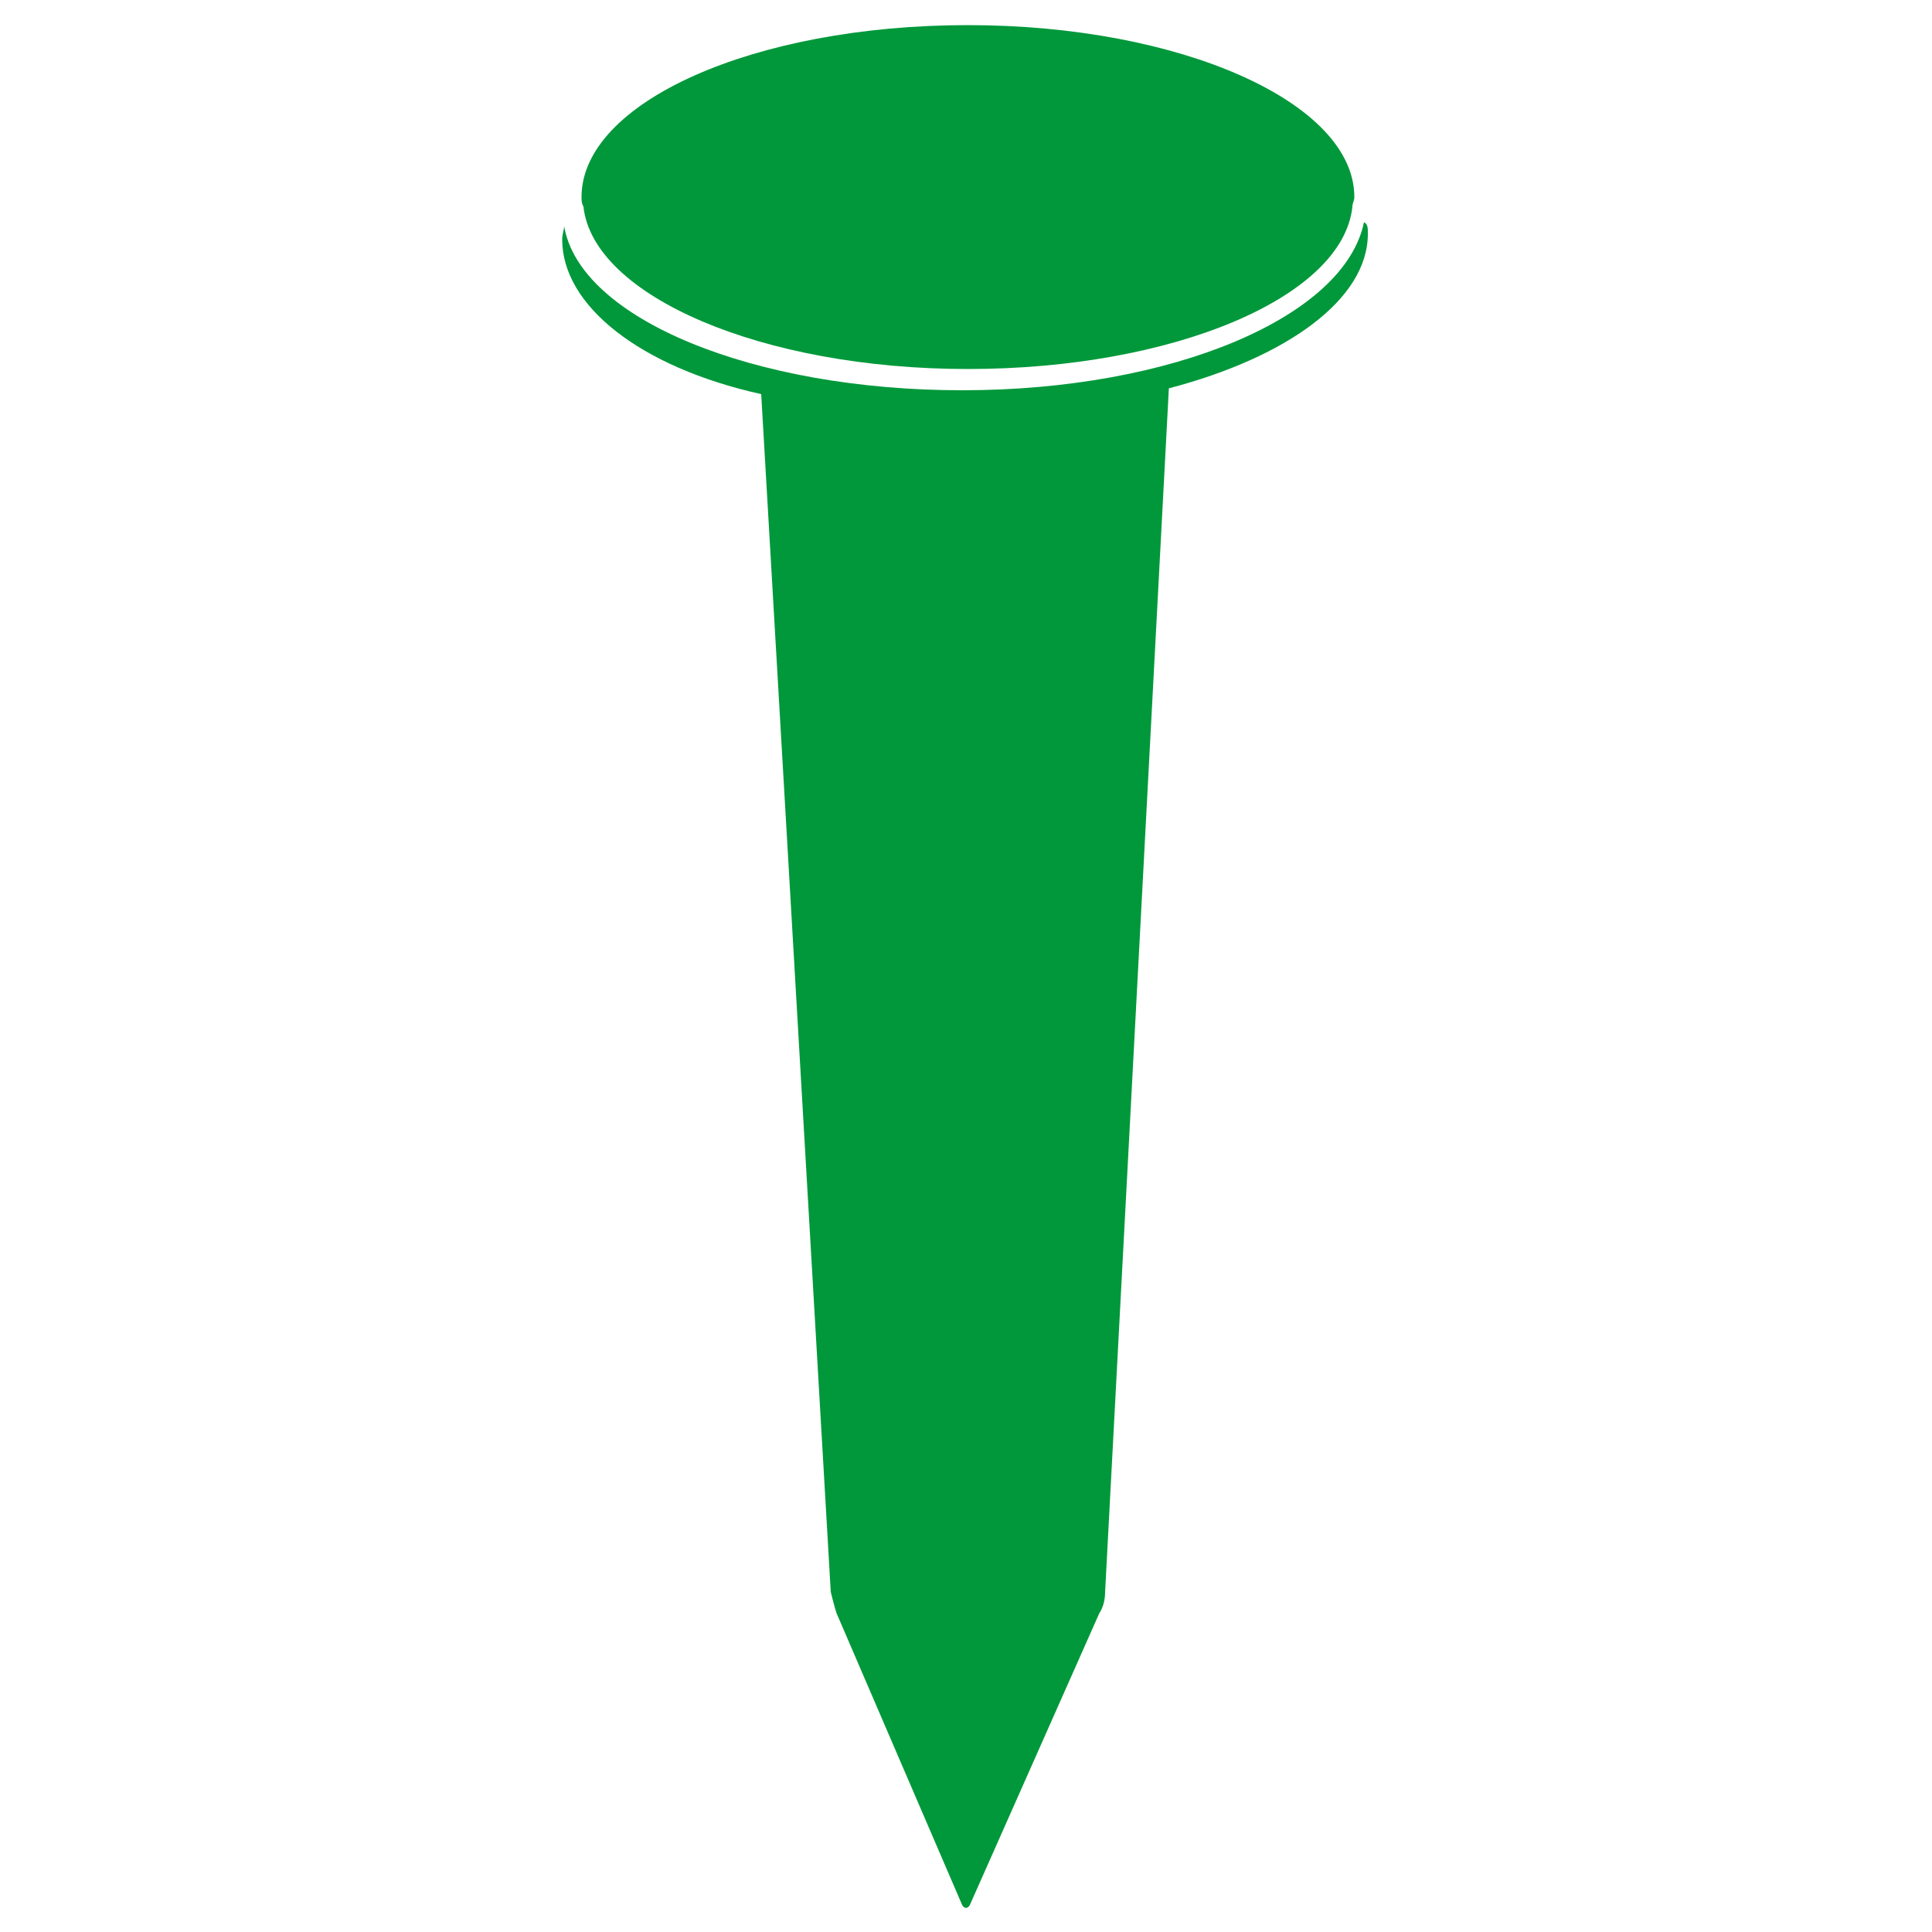
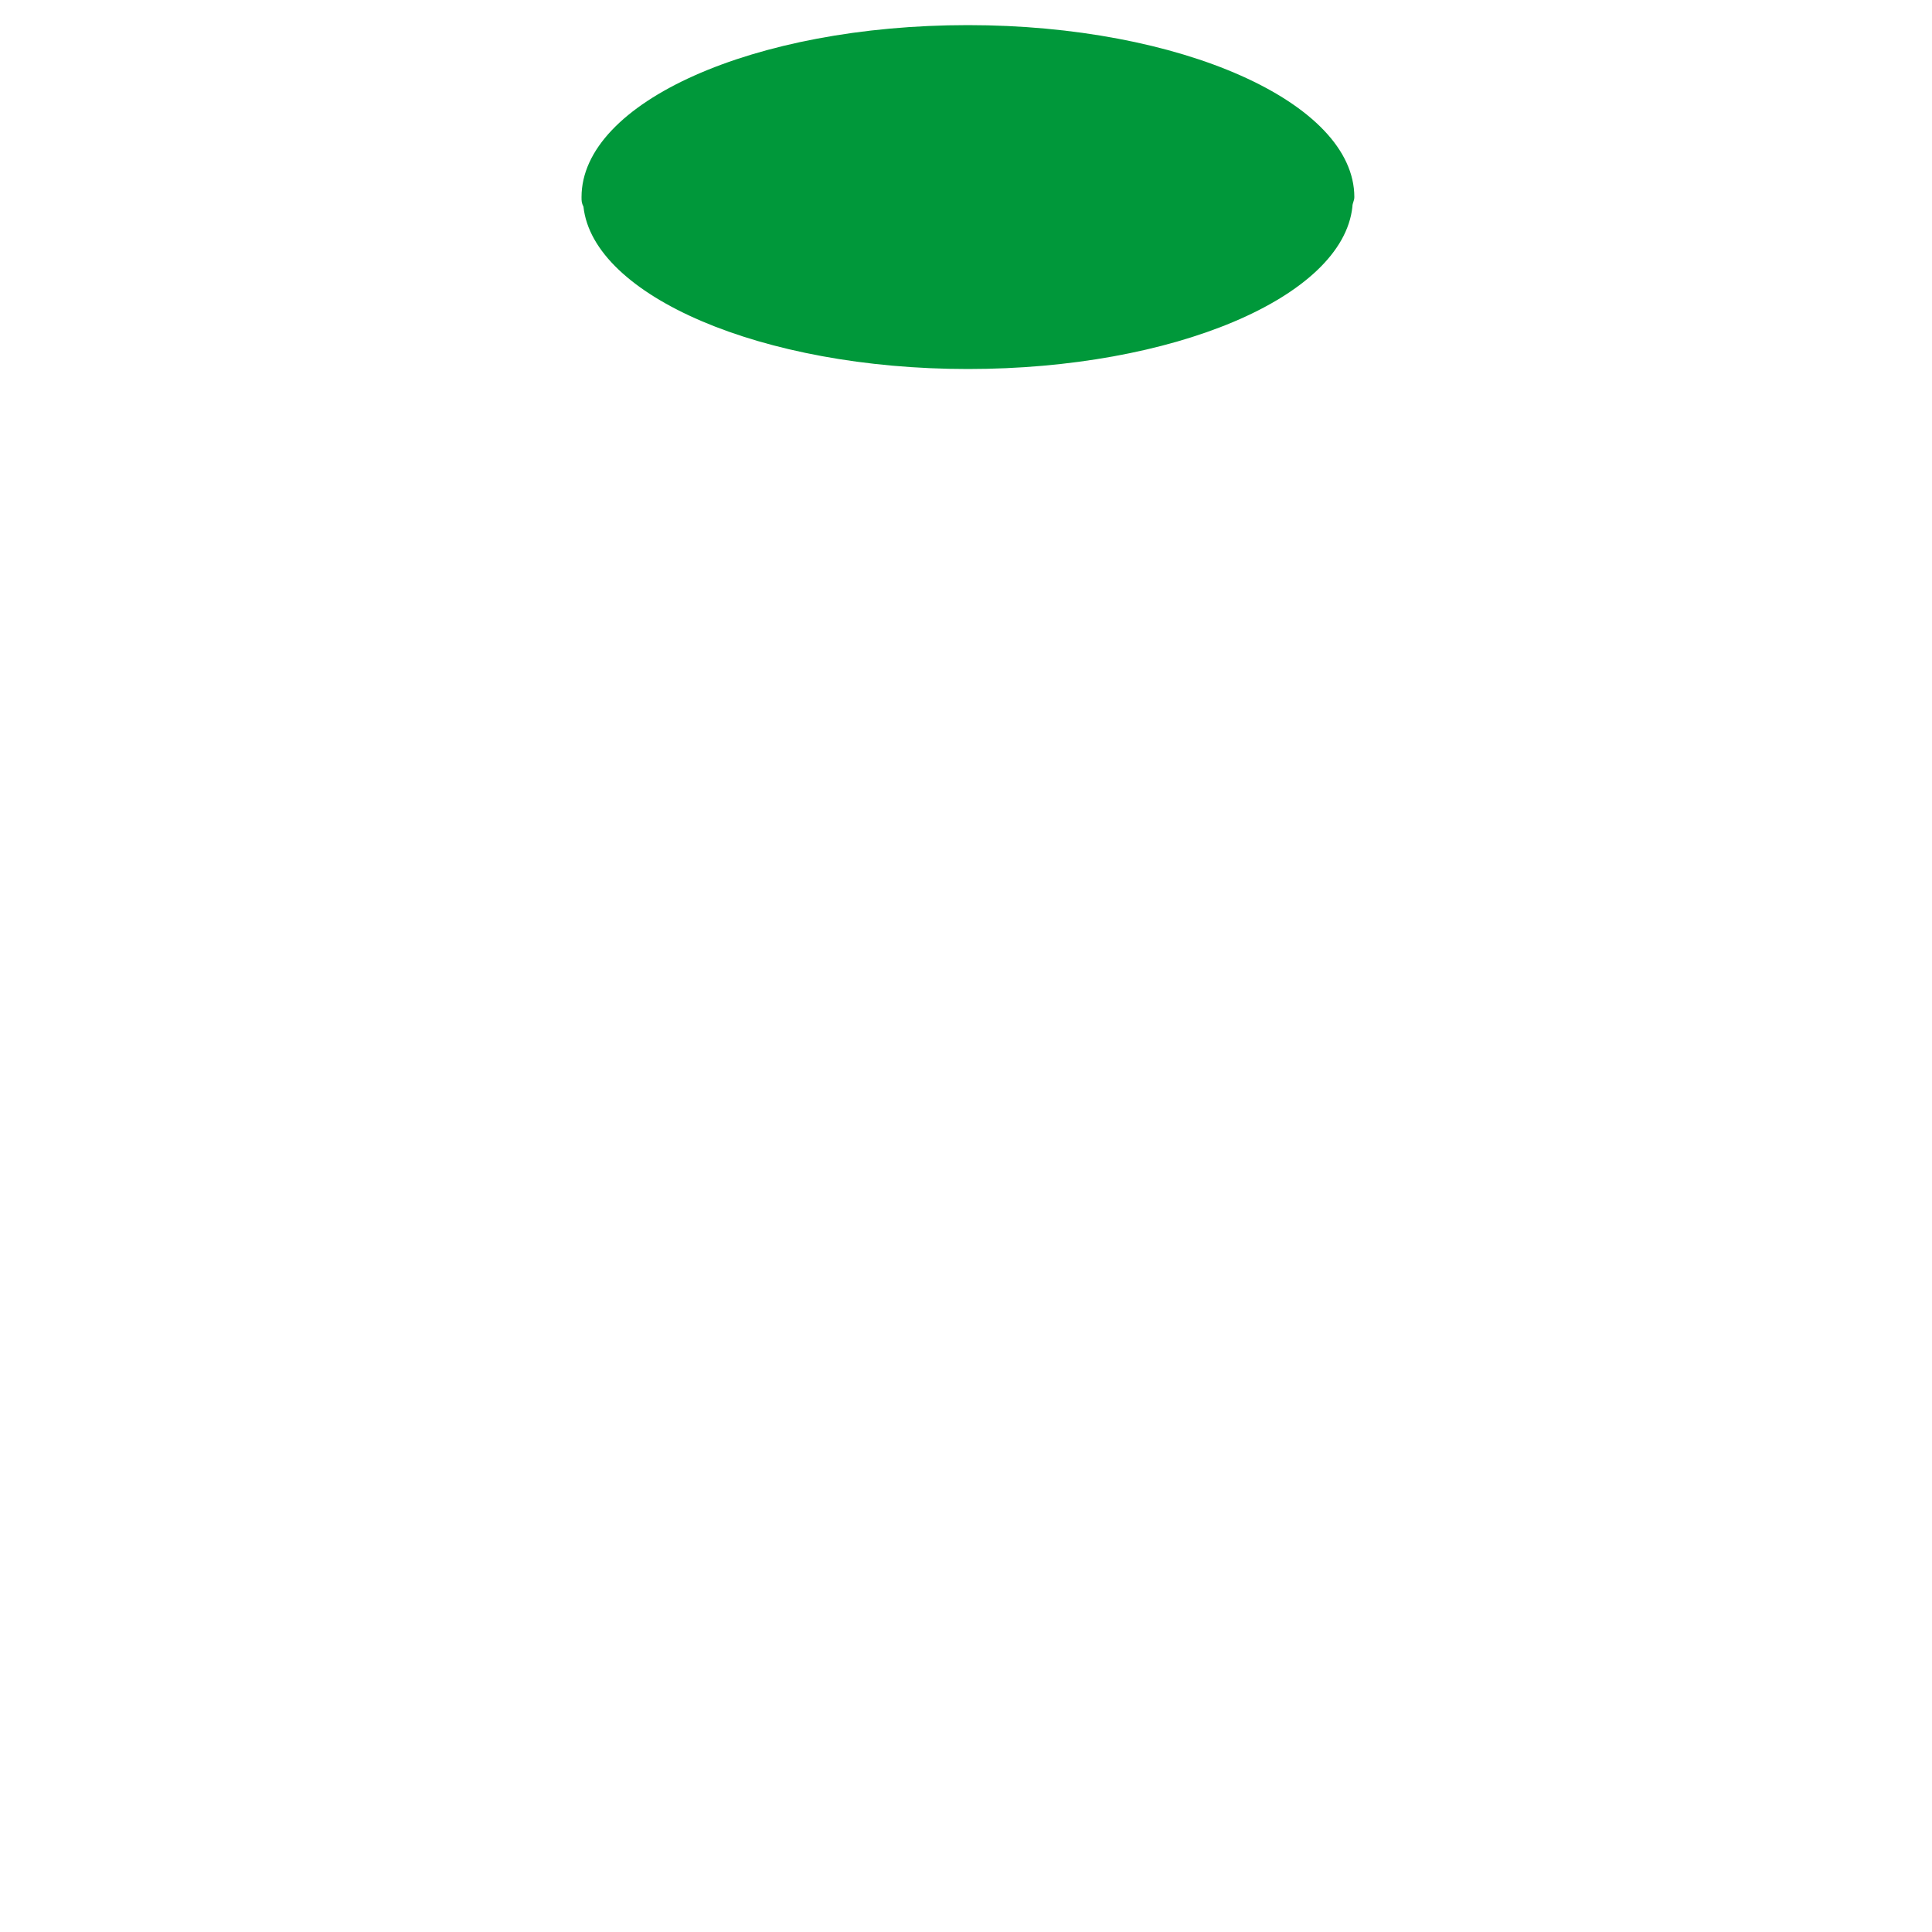
<svg xmlns="http://www.w3.org/2000/svg" version="1.0" x="0px" y="0px" viewBox="0 0 100 100" style="enable-background:new 0 0 100 100;" xml:space="preserve">
  <style type="text/css">
	.st0{display:none;}
	.st1{display:inline;fill:#095BA6;}
	.st2{display:inline;}
	.st3{fill:#095BA6;}
	.st4{fill:#00983A;}
	.st5{display:inline;fill:#00983A;}
	.st6{display:inline;fill:#E42328;}
	.st7{fill:#E42328;}
	.st8{display:inline;fill:#F4E62E;}
	.st9{fill:#F4E62E;}
</style>
  <g id="Capa_2" class="st0">
    <path class="st1" d="M45.5,65c-1.2,0.3-2.6,0.2-3.8-0.5c-2.4-1.4-3.2-4.4-1.8-6.8l11.7-20.3c1.4-2.4,4.4-3.2,6.8-1.8   s3.2,4.4,1.8,6.8L48.5,62.7C47.8,63.9,46.7,64.7,45.5,65z" />
    <path class="st1" d="M44.6,35.5c-2.4-1.4-5.5-0.6-6.8,1.8L33.3,45H1v10h26.6l-5.4,9.4L25.8,78l20.7-35.7C47.8,40,47,36.9,44.6,35.5   z" />
    <g class="st2">
      <polygon class="st3" points="36.7,34.8 16.5,23.2 20.2,36.9 31.7,43.5   " />
    </g>
    <path class="st1" d="M99,45H72.4l5.4-9.4L74.2,22L53.6,57.6c-1.4,2.4-0.6,5.5,1.8,6.8c2.4,1.4,5.5,0.6,6.8-1.8l4.4-7.6H99L99,45   L99,45z" />
    <g class="st2">
-       <polygon class="st3" points="63.3,65.3 83.5,76.8 79.8,63.2 68.3,56.6   " />
-     </g>
+       </g>
  </g>
  <g id="Capa_6">
</g>
  <g id="Capa_7">
</g>
  <g id="Capa_1">
    <path class="st4" d="M50.1,19.1c10.6,0,19.4-3.7,19.9-8.4c0-0.2,0.1-0.3,0.1-0.5c0-4.9-9-8.9-20-8.9c-11.1,0-20,4-20,8.9   c0,0.2,0,0.3,0.1,0.5C30.7,15.3,39.4,19.1,50.1,19.1z" />
-     <path class="st4" d="M70.8,12.1c0,3.4-4.2,6.4-10.3,8l-3.3,62.3c0,0.4-0.1,0.8-0.3,1.1l-6.7,15.1c-0.1,0.2-0.3,0.2-0.4,0l-6.5-15.1   c-0.1-0.3-0.2-0.7-0.3-1.1l-3.6-62c-6.3-1.4-10.3-4.6-10.3-8c0-0.3,0.1-0.5,0.1-0.7c0.8,4.8,9.8,8.5,20.6,8.5   c10.9,0,19.8-3.8,20.8-8.7C70.8,11.6,70.8,11.8,70.8,12.1z" />
  </g>
  <g id="Capa_3" class="st0">
-     <path class="st5" d="M45.5,65c-1.2,0.3-2.6,0.2-3.8-0.5c-2.4-1.4-3.2-4.4-1.8-6.8l11.7-20.3c1.4-2.4,4.4-3.2,6.8-1.8   s3.2,4.4,1.8,6.8L48.5,62.7C47.8,63.9,46.7,64.7,45.5,65z" />
    <path class="st5" d="M44.6,35.5c-2.4-1.4-5.5-0.6-6.8,1.8L33.3,45H1v10h26.6l-5.4,9.4L25.8,78l20.7-35.7C47.8,40,47,36.9,44.6,35.5   z" />
    <g class="st2">
      <polygon class="st4" points="36.7,34.8 16.5,23.2 20.2,36.9 31.7,43.5   " />
    </g>
    <path class="st5" d="M99,45H72.4l5.4-9.4L74.2,22L53.6,57.6c-1.4,2.4-0.6,5.5,1.8,6.8c2.4,1.4,5.5,0.6,6.8-1.8l4.4-7.6H99L99,45   L99,45z" />
    <g class="st2">
      <polygon class="st4" points="63.3,65.3 83.5,76.8 79.8,63.2 68.3,56.6   " />
    </g>
  </g>
  <g id="Capa_4" class="st0">
    <path class="st6" d="M45.5,65c-1.2,0.3-2.6,0.2-3.8-0.5c-2.4-1.4-3.2-4.4-1.8-6.8l11.7-20.3c1.4-2.4,4.4-3.2,6.8-1.8   s3.2,4.4,1.8,6.8L48.5,62.7C47.8,63.9,46.7,64.7,45.5,65z" />
    <path class="st6" d="M44.6,35.5c-2.4-1.4-5.5-0.6-6.8,1.8L33.3,45H1v10h26.6l-5.4,9.4L25.8,78l20.7-35.7C47.8,40,47,36.9,44.6,35.5   z" />
    <g class="st2">
      <polygon class="st7" points="36.7,34.8 16.5,23.2 20.2,36.9 31.7,43.5   " />
    </g>
    <path class="st6" d="M99,45H72.4l5.4-9.4L74.2,22L53.6,57.6c-1.4,2.4-0.6,5.5,1.8,6.8c2.4,1.4,5.5,0.6,6.8-1.8l4.4-7.6H99L99,45   L99,45z" />
    <g class="st2">
      <polygon class="st7" points="63.3,65.3 83.5,76.8 79.8,63.2 68.3,56.6   " />
    </g>
  </g>
  <g id="Capa_5" class="st0">
    <path class="st8" d="M45.5,65c-1.2,0.3-2.6,0.2-3.8-0.5c-2.4-1.4-3.2-4.4-1.8-6.8l11.7-20.3c1.4-2.4,4.4-3.2,6.8-1.8   s3.2,4.4,1.8,6.8L48.5,62.7C47.8,63.9,46.7,64.7,45.5,65z" />
    <path class="st8" d="M44.6,35.5c-2.4-1.4-5.5-0.6-6.8,1.8L33.3,45H1v10h26.6l-5.4,9.4L25.8,78l20.7-35.7C47.8,40,47,36.9,44.6,35.5   z" />
    <g class="st2">
      <polygon class="st9" points="36.7,34.8 16.5,23.2 20.2,36.9 31.7,43.5   " />
    </g>
    <path class="st8" d="M99,45H72.4l5.4-9.4L74.2,22L53.6,57.6c-1.4,2.4-0.6,5.5,1.8,6.8c2.4,1.4,5.5,0.6,6.8-1.8l4.4-7.6H99L99,45   L99,45z" />
    <g class="st2">
      <polygon class="st9" points="63.3,65.3 83.5,76.8 79.8,63.2 68.3,56.6   " />
    </g>
  </g>
</svg>